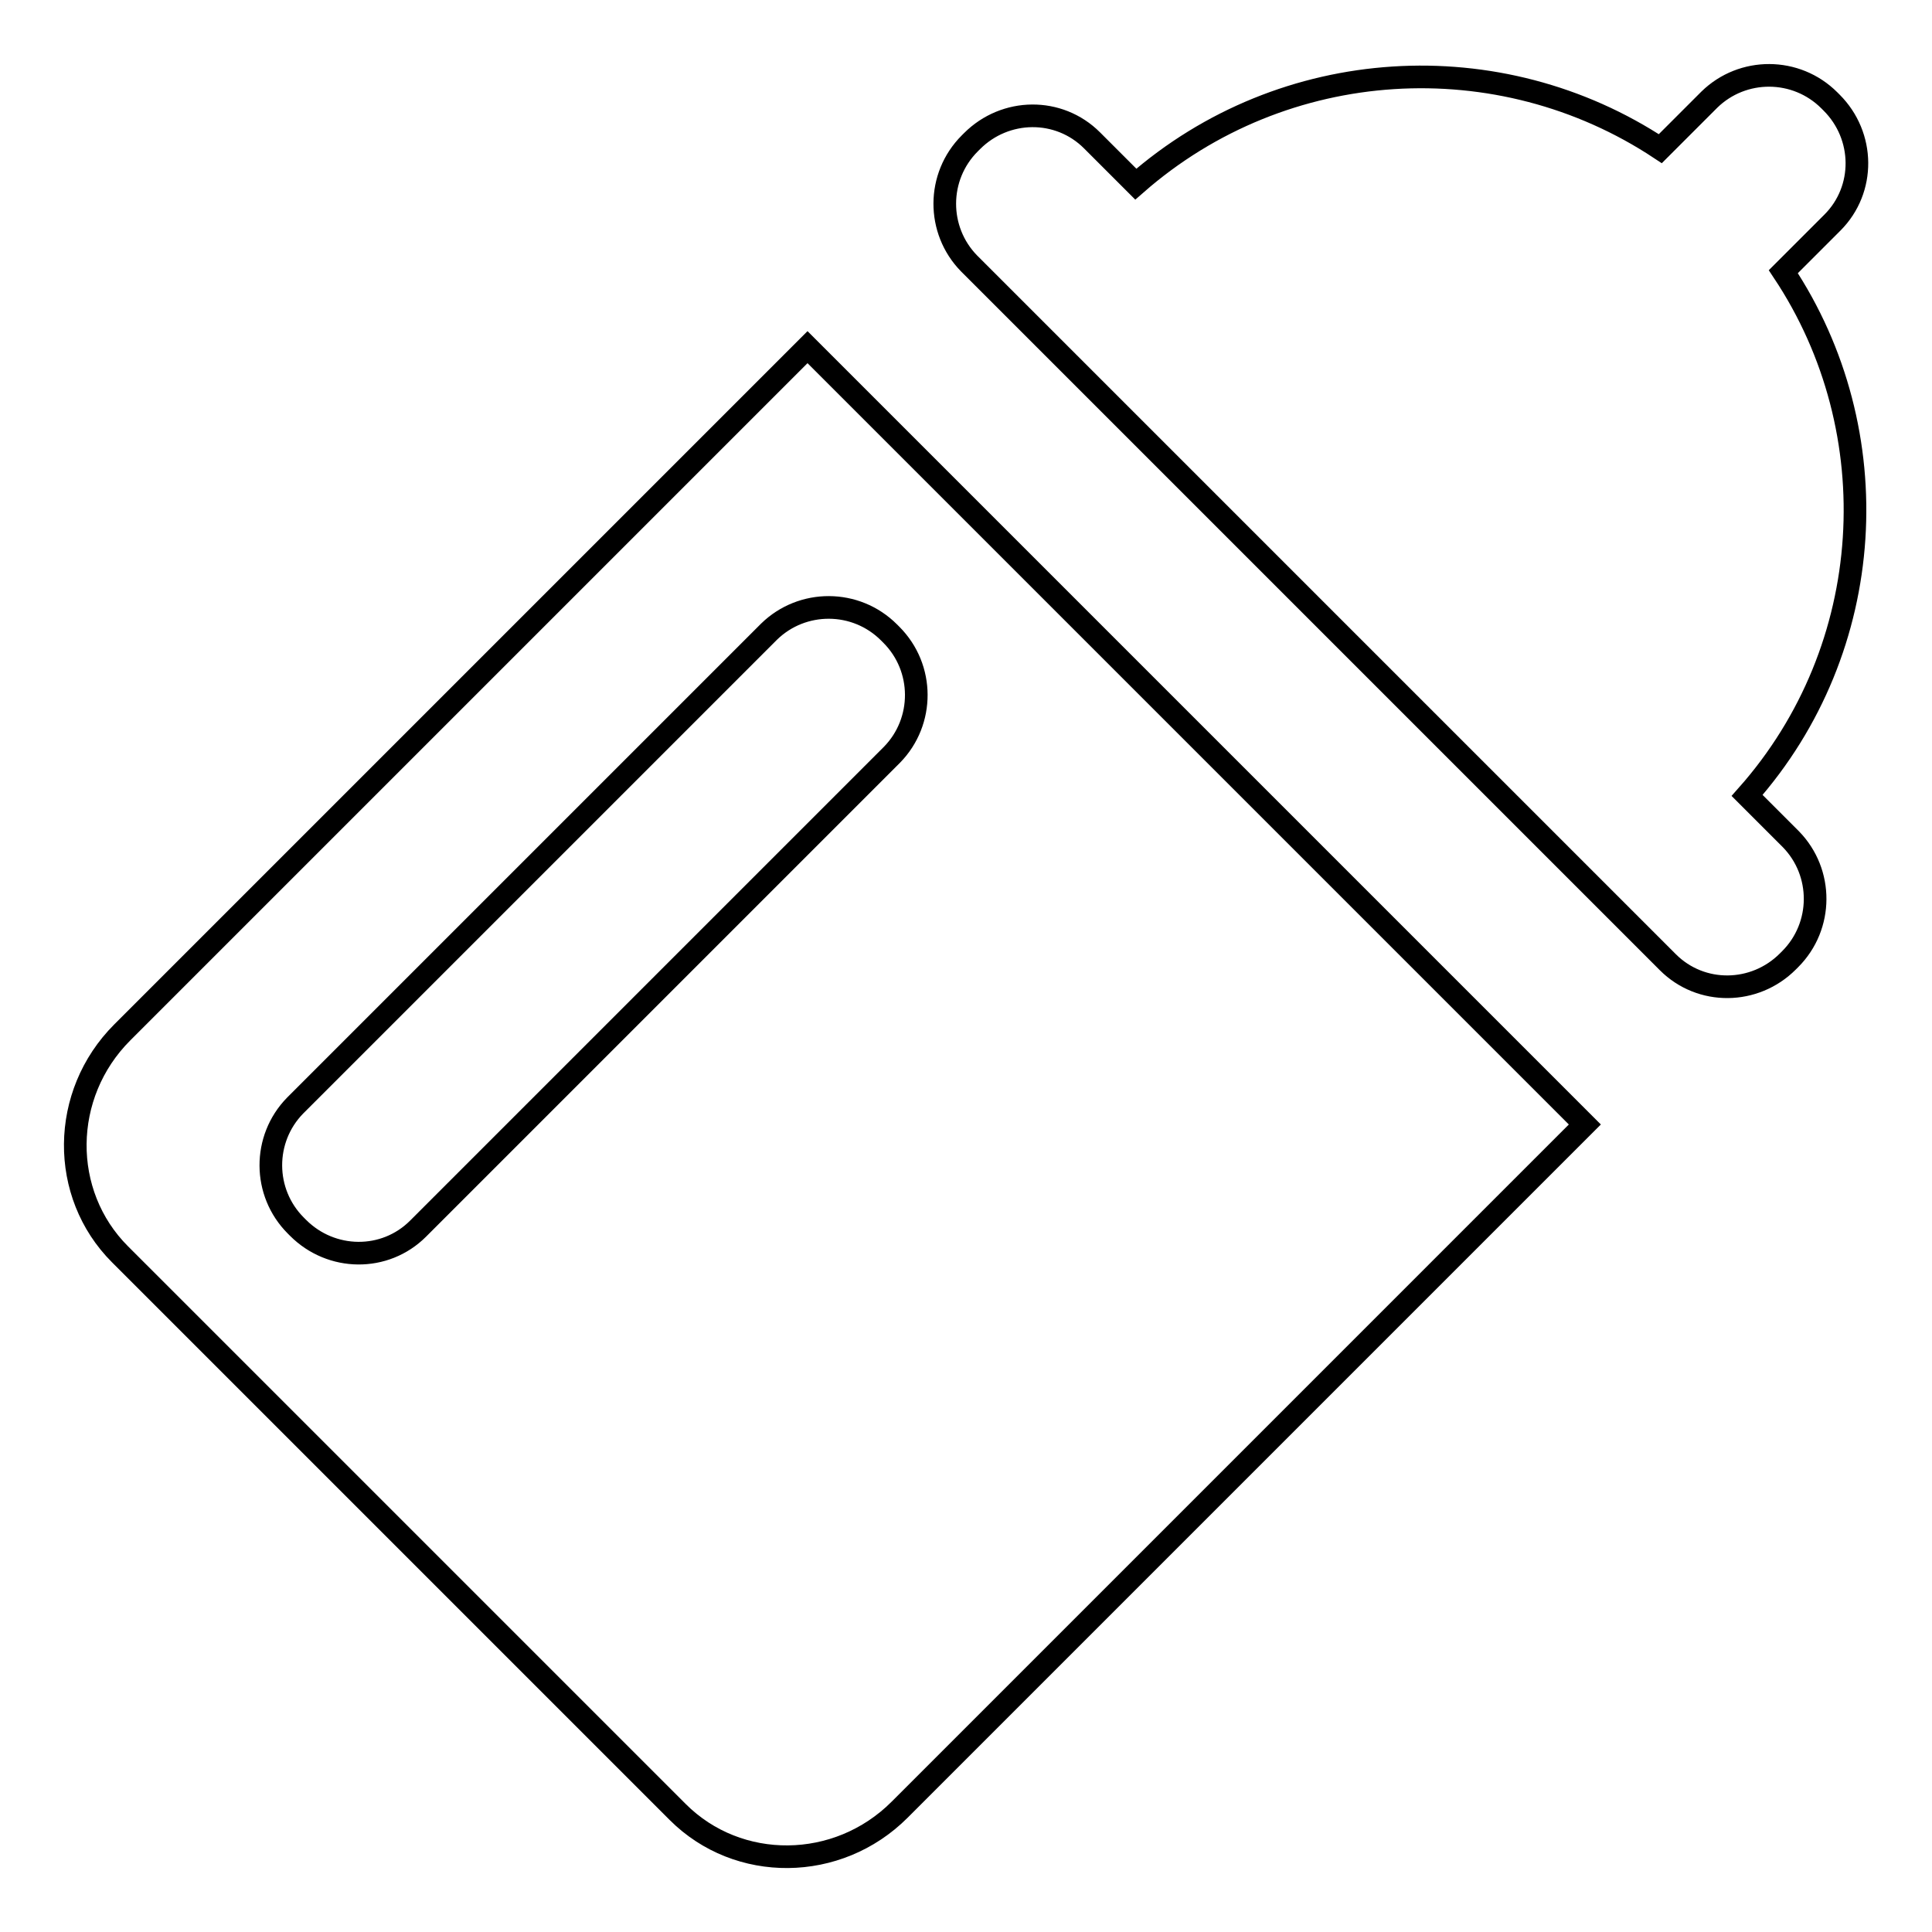
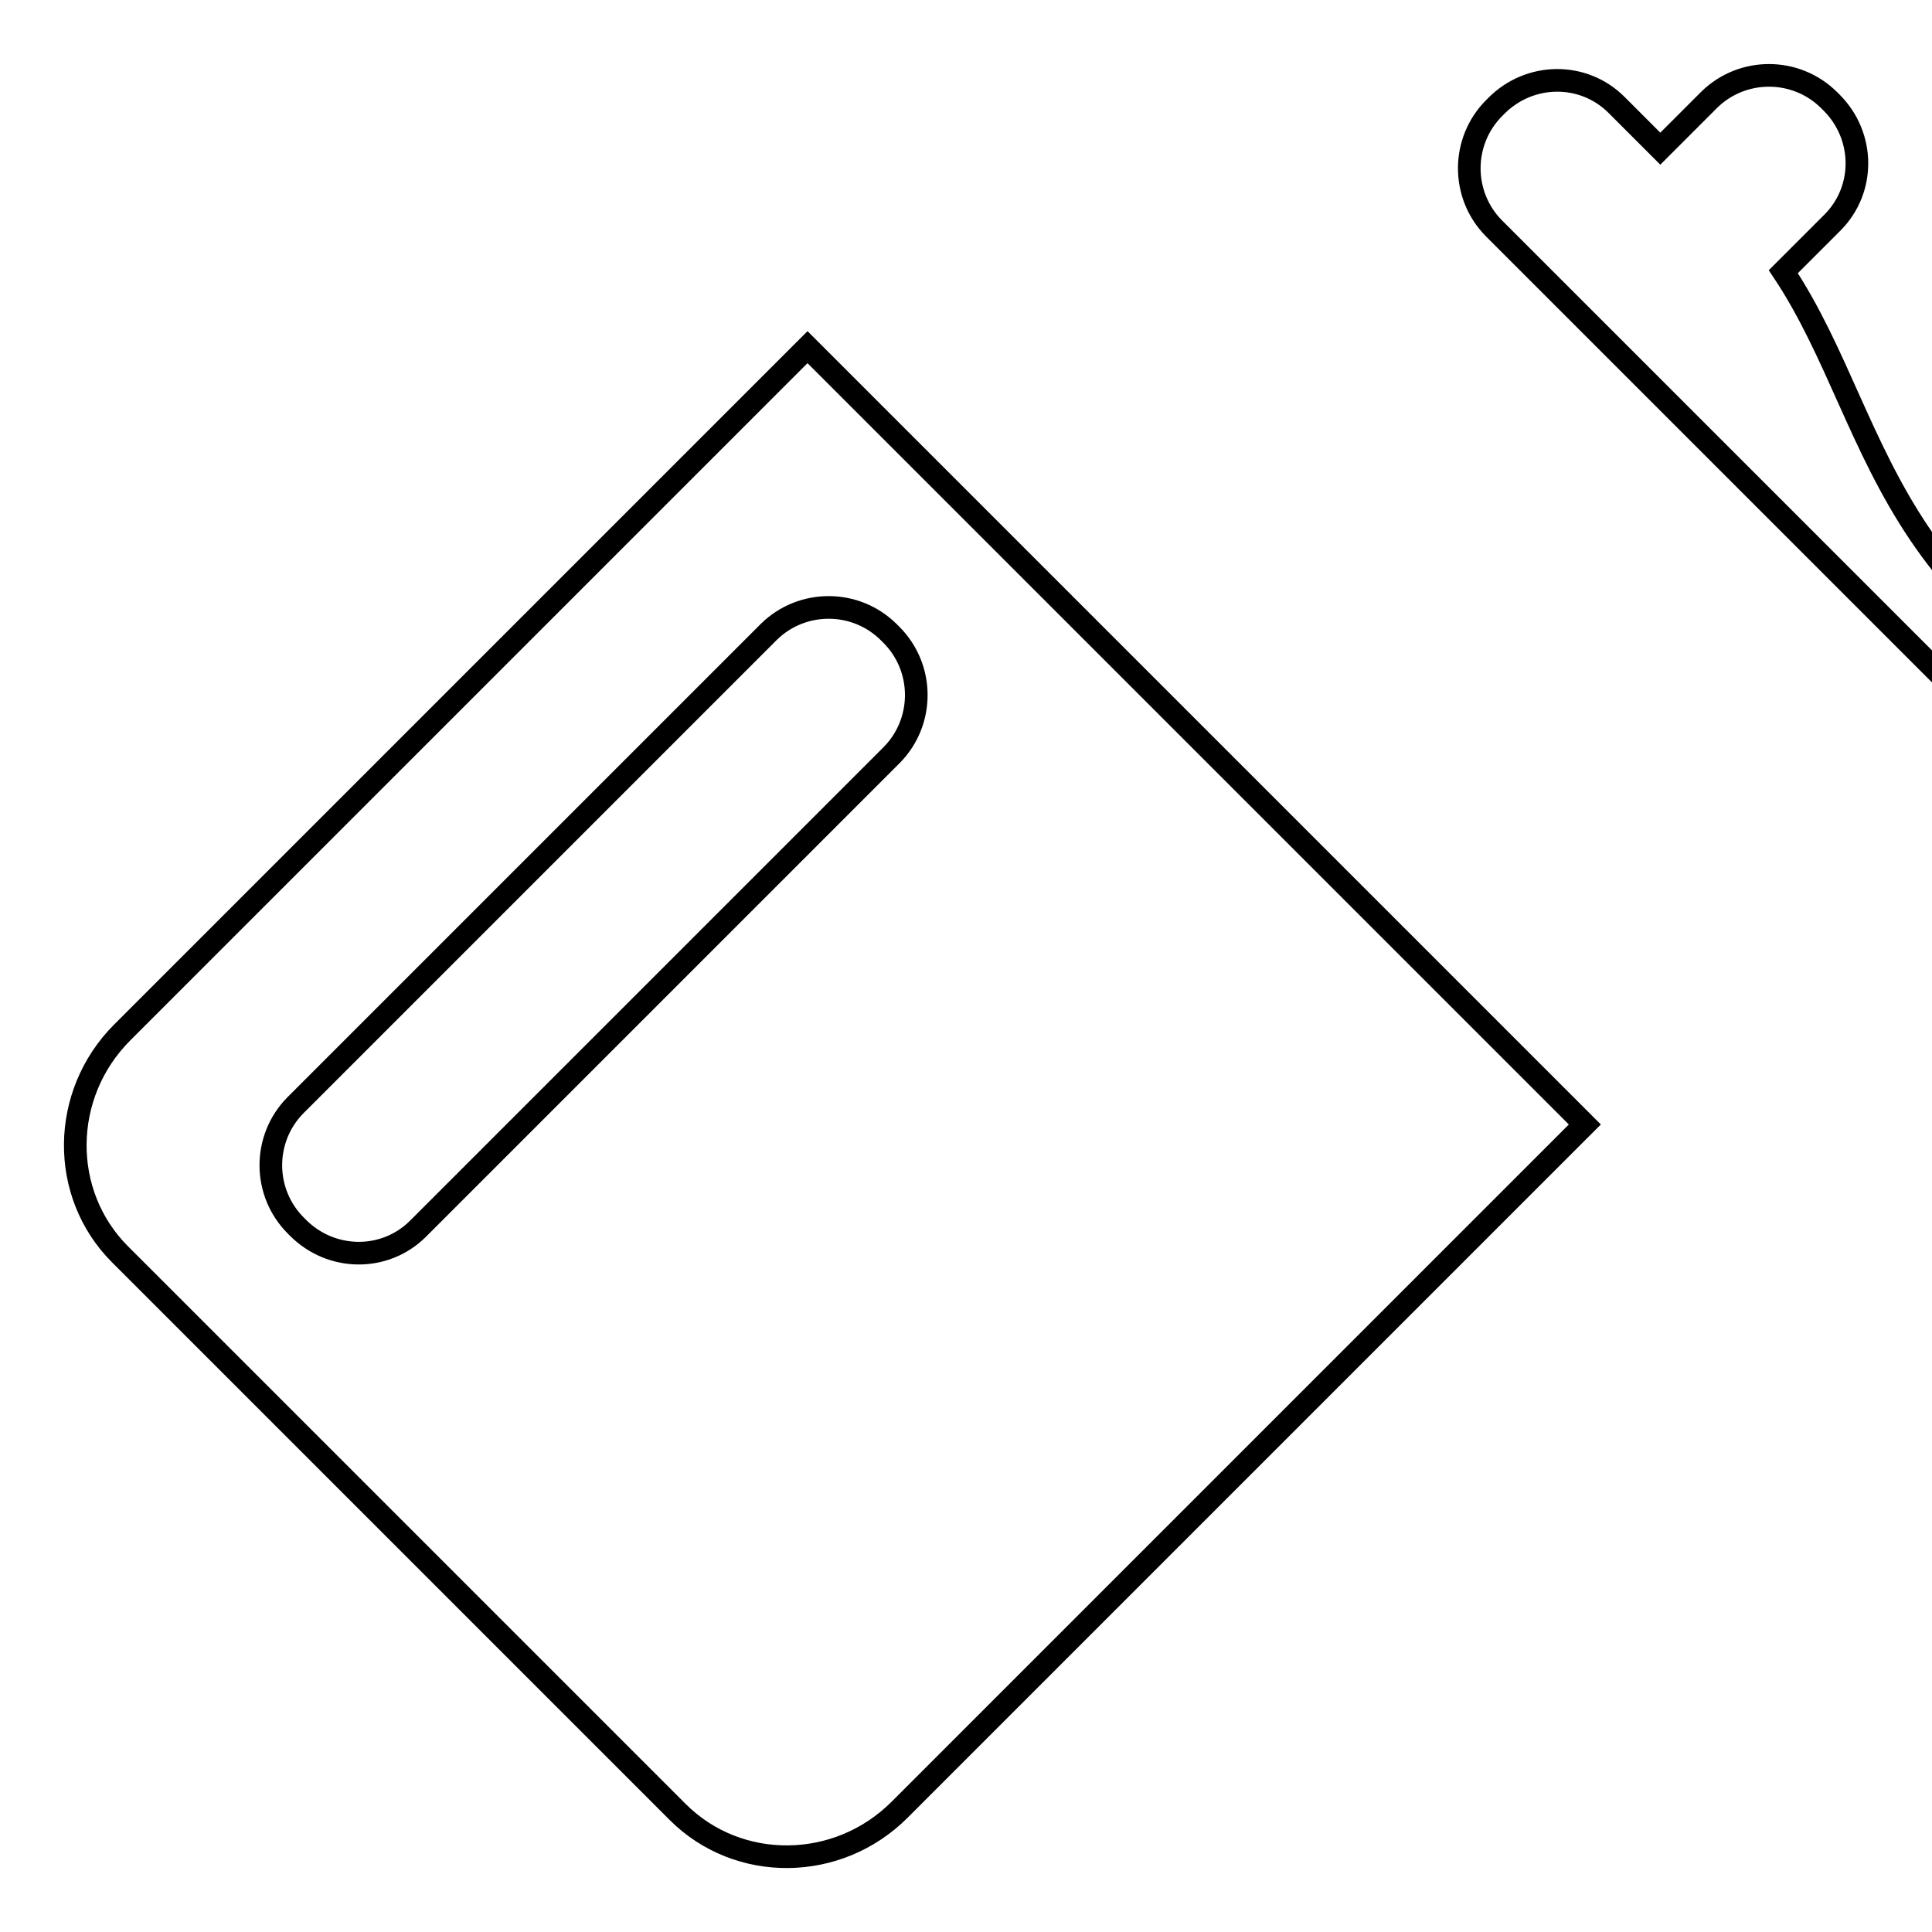
<svg xmlns="http://www.w3.org/2000/svg" version="1.1" x="0px" y="0px" viewBox="0 0 256 256" enable-background="new 0 0 256 256" xml:space="preserve">
  <g>
-     <path stroke-width="3" fill-opacity="0" stroke="#000000" d="M16.2,136.8c-8.2,8.2-8.3,21.4-0.3,29.4l73.9,73.9c8,8,21.2,7.9,29.4-0.3l90.8-90.8l-103-103L16.2,136.8z  M117.8,83.8l0.3,0.3c4.4,4.4,4.4,11.5,0.1,15.9l-62.8,62.8c-4.4,4.4-11.5,4.3-15.9-0.1l-0.3-0.3c-4.4-4.4-4.4-11.5-0.1-15.9 l62.8-62.8C106.3,79.4,113.4,79.4,117.8,83.8z M236.3,36l6.5-6.5c4.4-4.4,4.3-11.5-0.1-15.9l-0.3-0.3c-4.4-4.4-11.5-4.4-15.9-0.1 l-6.5,6.5c-21.3-14.1-49.9-12.5-69.5,4.7l-5.8-5.8c-4.4-4.4-11.5-4.3-15.9,0.1l-0.3,0.3c-4.4,4.4-4.4,11.5-0.1,15.9l92.6,92.6 c4.4,4.4,11.5,4.3,15.9-0.1l0.3-0.3c4.4-4.4,4.4-11.5,0.1-15.9l-5.8-5.8C248.8,85.9,250.4,57.2,236.3,36z" />
+     <path stroke-width="3" fill-opacity="0" stroke="#000000" d="M16.2,136.8c-8.2,8.2-8.3,21.4-0.3,29.4l73.9,73.9c8,8,21.2,7.9,29.4-0.3l90.8-90.8l-103-103L16.2,136.8z  M117.8,83.8l0.3,0.3c4.4,4.4,4.4,11.5,0.1,15.9l-62.8,62.8c-4.4,4.4-11.5,4.3-15.9-0.1l-0.3-0.3c-4.4-4.4-4.4-11.5-0.1-15.9 l62.8-62.8C106.3,79.4,113.4,79.4,117.8,83.8z M236.3,36l6.5-6.5c4.4-4.4,4.3-11.5-0.1-15.9l-0.3-0.3c-4.4-4.4-11.5-4.4-15.9-0.1 l-6.5,6.5l-5.8-5.8c-4.4-4.4-11.5-4.3-15.9,0.1l-0.3,0.3c-4.4,4.4-4.4,11.5-0.1,15.9l92.6,92.6 c4.4,4.4,11.5,4.3,15.9-0.1l0.3-0.3c4.4-4.4,4.4-11.5,0.1-15.9l-5.8-5.8C248.8,85.9,250.4,57.2,236.3,36z" />
  </g>
</svg>